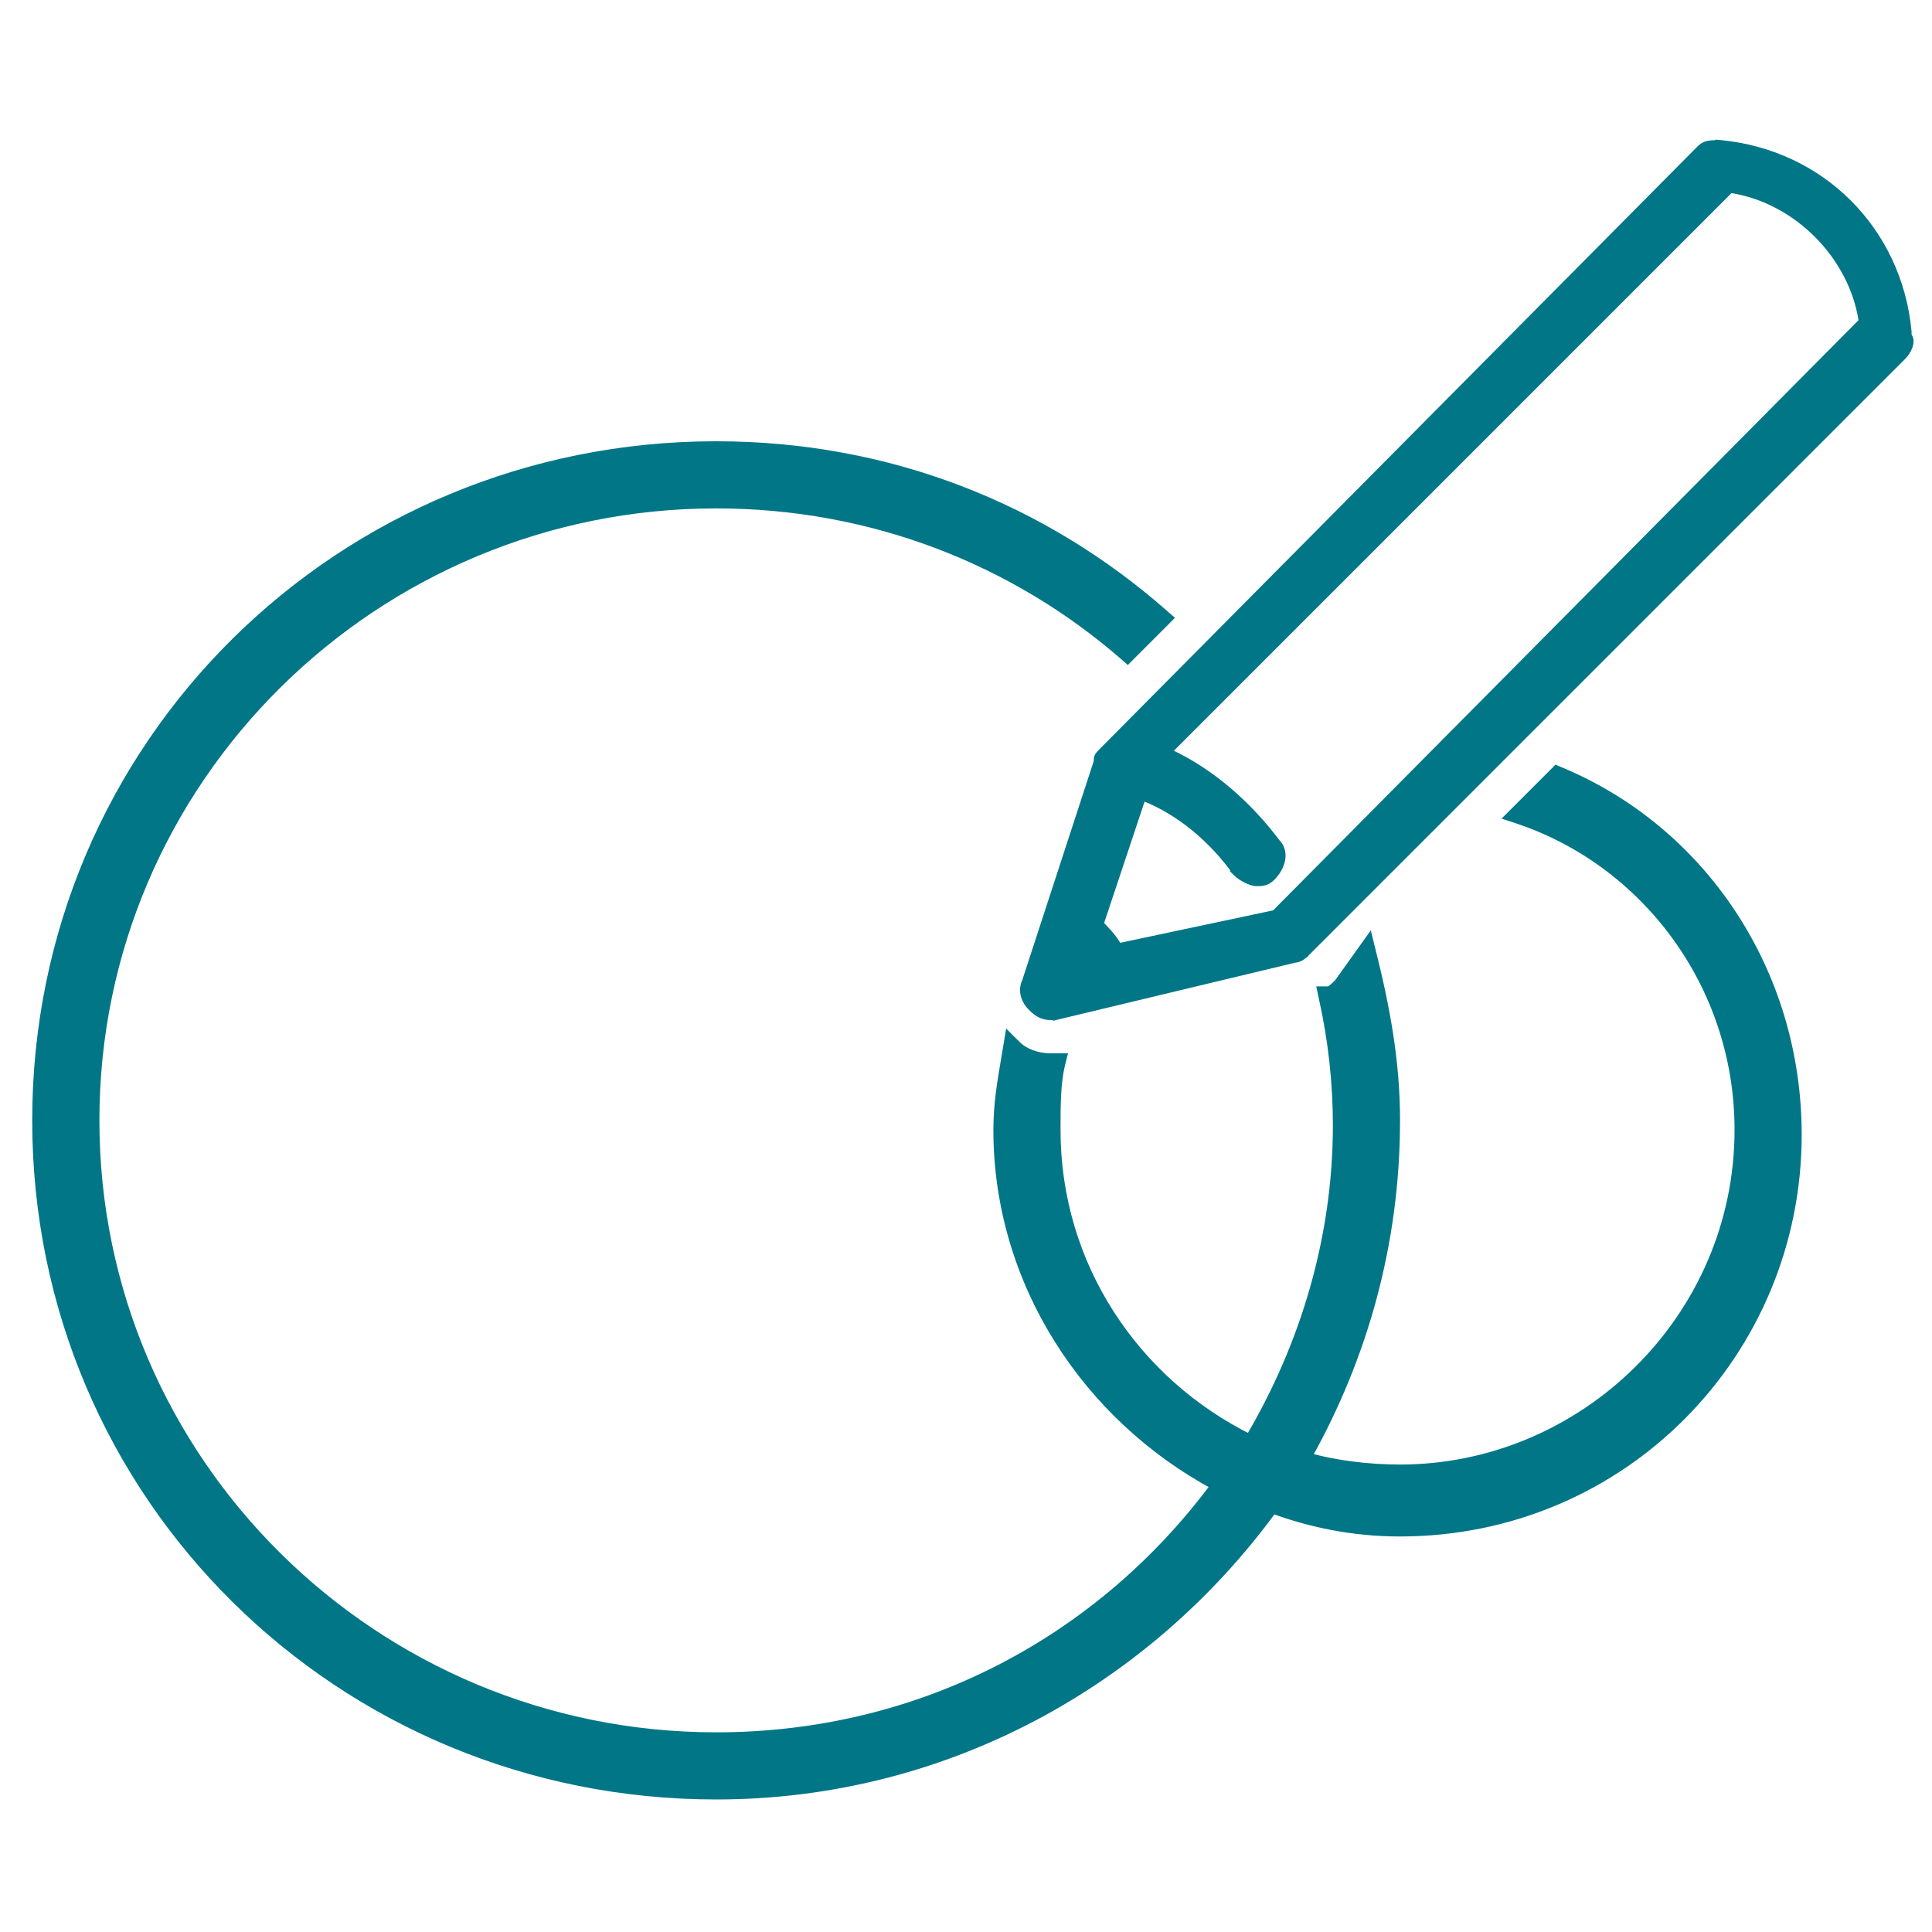
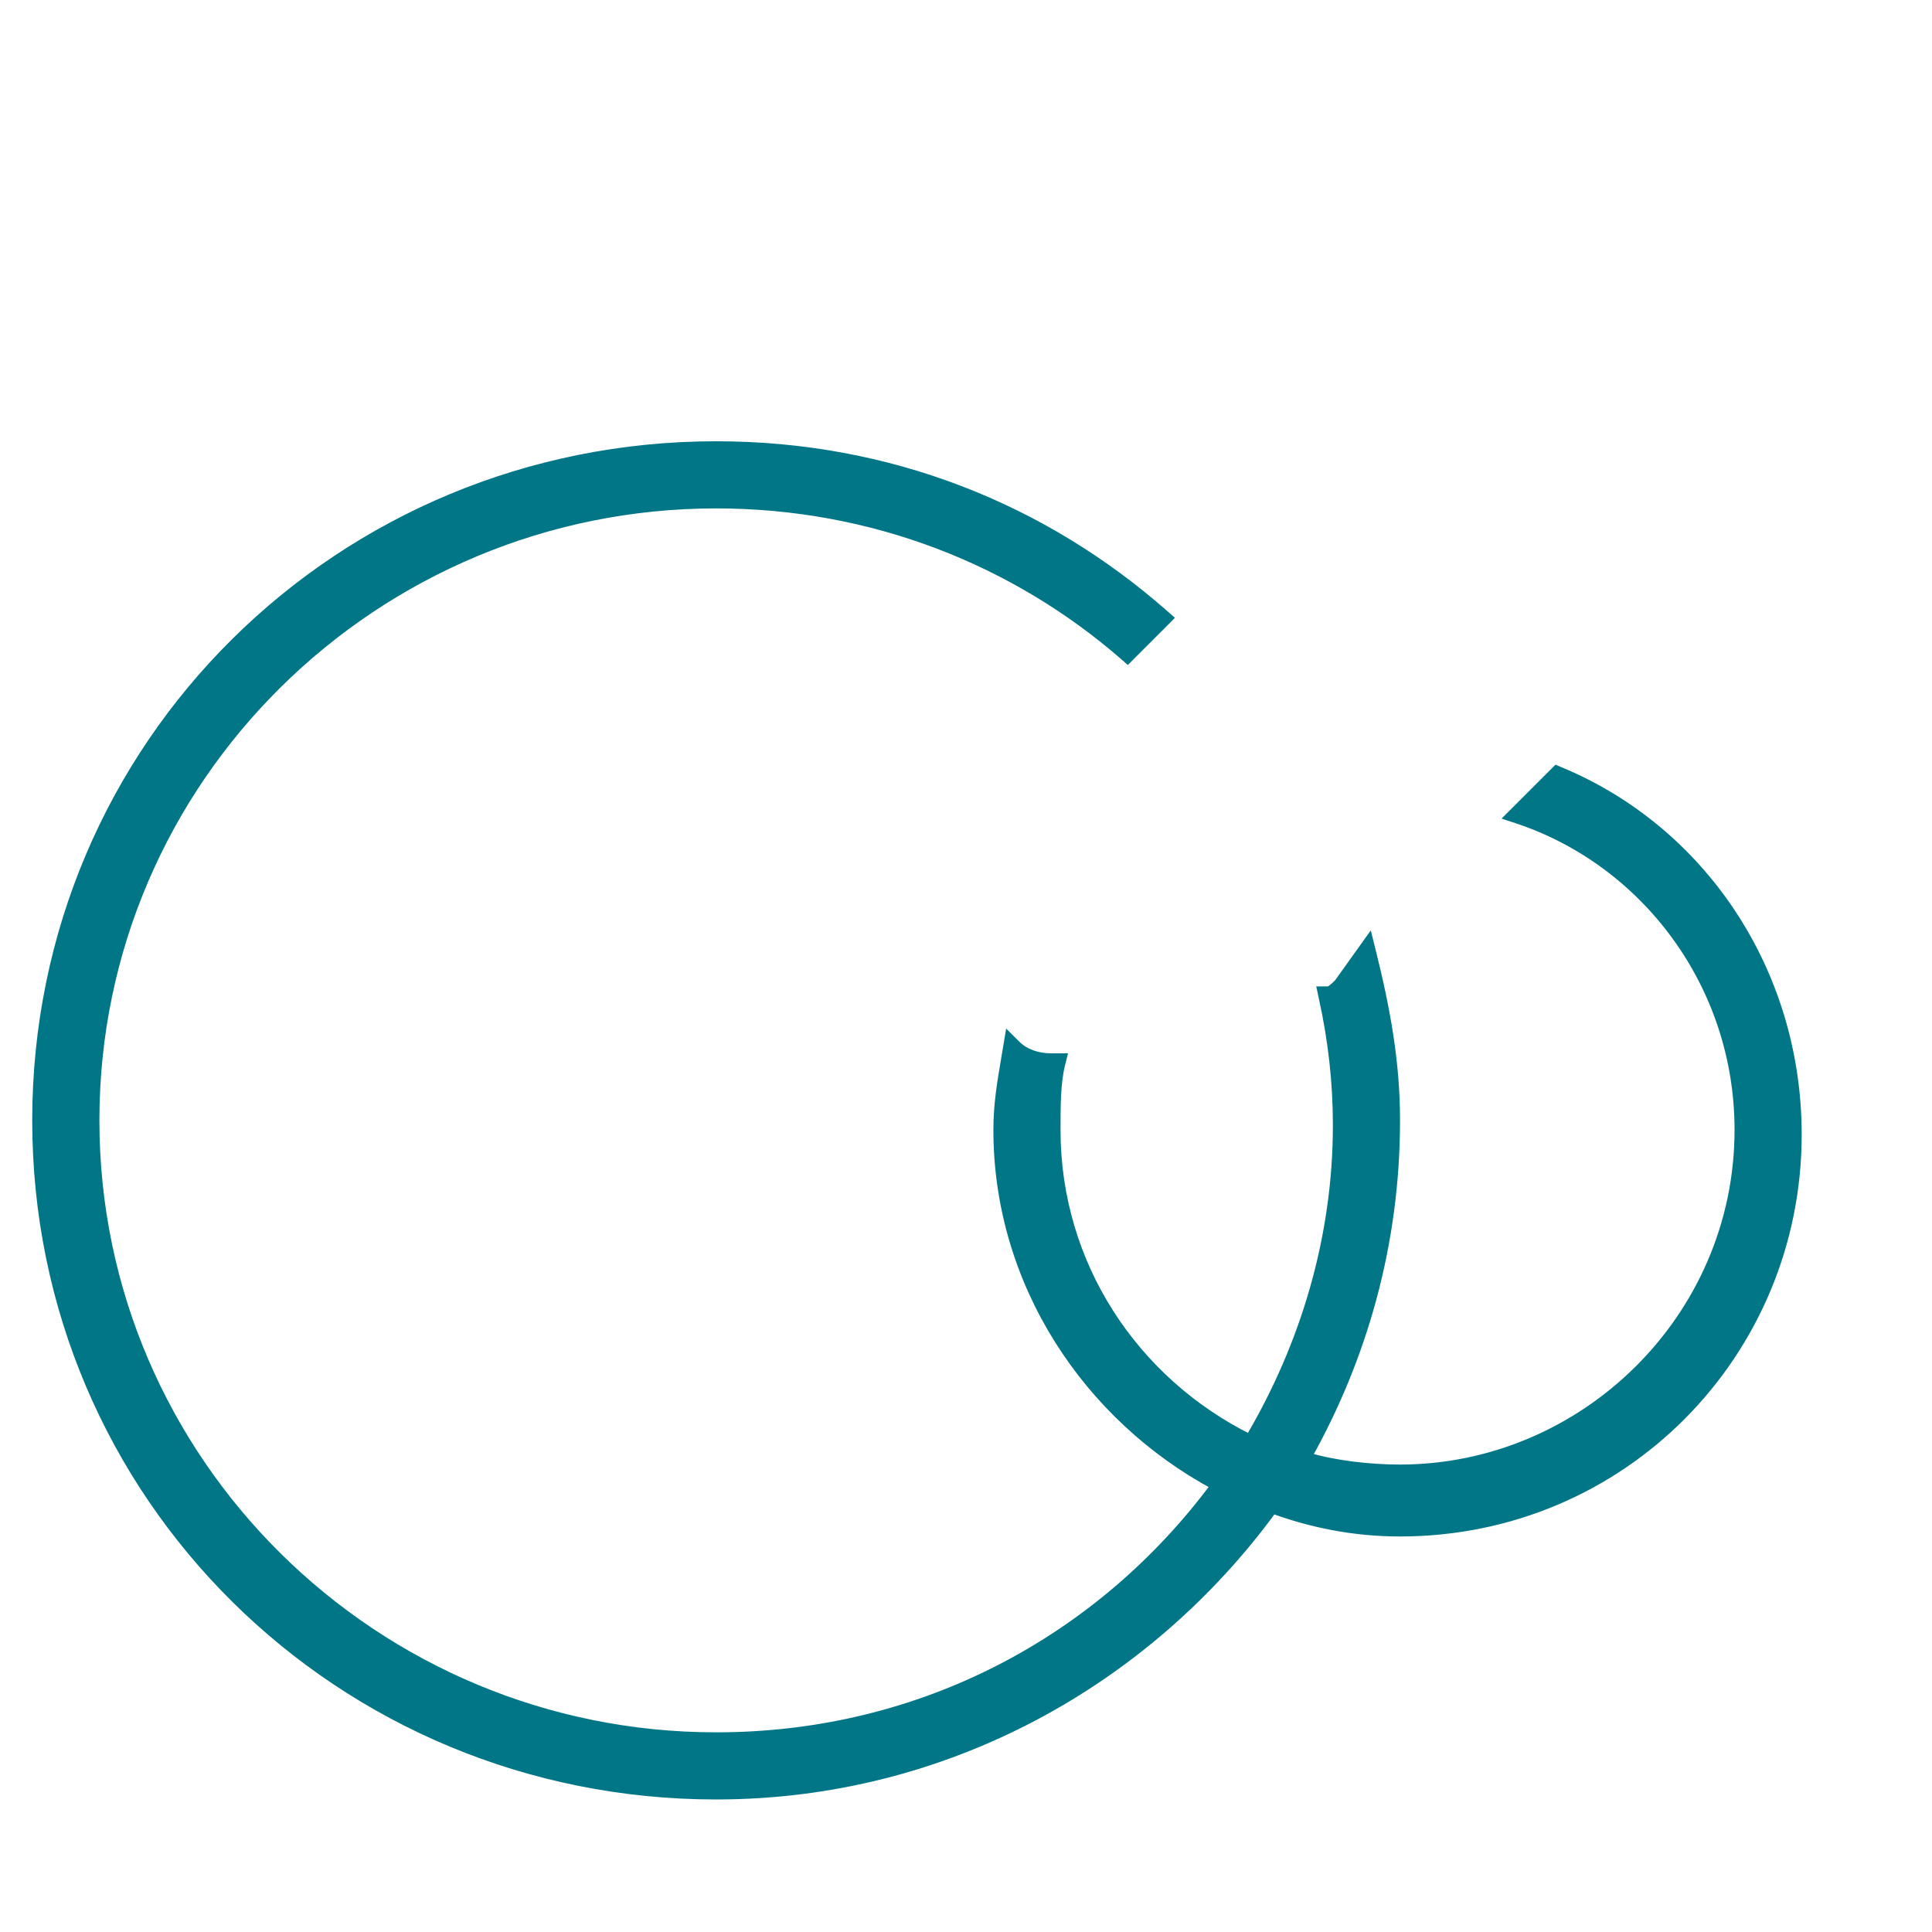
<svg xmlns="http://www.w3.org/2000/svg" width="40" height="40" viewBox="0 0 40 40" fill="none">
  <path d="M28.21 19.673L27.72 20.359C27.671 20.408 27.629 20.449 27.588 20.48C27.544 20.513 27.516 20.522 27.499 20.522H27.375L27.401 20.644C27.598 21.528 27.696 22.412 27.696 23.295C27.696 25.62 27.027 27.851 25.876 29.798C23.479 28.611 21.857 26.193 21.857 23.394C21.857 22.895 21.858 22.414 21.953 22.032L21.984 21.908H21.856H21.757C21.48 21.908 21.211 21.815 21.036 21.64L20.898 21.503L20.866 21.695C20.854 21.77 20.841 21.843 20.829 21.916C20.744 22.415 20.667 22.866 20.667 23.394C20.667 26.562 22.523 29.336 25.172 30.755C22.81 33.943 19.108 35.966 14.827 35.966C7.753 35.966 1.958 30.268 1.958 23.196C1.958 16.124 7.754 10.426 14.827 10.426C18.069 10.426 21.016 11.605 23.276 13.569L23.346 13.631L23.412 13.565L24.105 12.872L24.18 12.796L24.1 12.726C21.608 10.532 18.416 9.236 14.827 9.236C7.051 9.236 0.767 15.418 0.767 23.196C0.767 30.974 7.05 37.156 14.827 37.156C19.586 37.156 23.753 34.79 26.348 31.236C27.131 31.522 28.01 31.711 28.984 31.711C33.594 31.711 37.202 28.003 37.202 23.493C37.202 20.087 35.198 17.179 32.289 15.976L32.228 15.95L32.181 15.997L31.389 16.789L31.274 16.904L31.428 16.955C34.06 17.833 36.012 20.369 36.012 23.394C36.012 27.298 32.791 30.422 28.984 30.422C28.343 30.422 27.619 30.336 27.053 30.167C28.212 28.1 28.886 25.744 28.886 23.196C28.886 21.997 28.686 20.899 28.388 19.707L28.336 19.497L28.21 19.673Z" fill="#007687" stroke="#007687" stroke-width="0.2" />
-   <path d="M35.184 3.064L35.184 3.064L22.808 15.538L22.808 15.539L22.807 15.539C22.784 15.563 22.764 15.583 22.749 15.599C22.734 15.616 22.722 15.632 22.712 15.65C22.695 15.686 22.695 15.722 22.695 15.764L21.213 20.307C21.104 20.531 21.217 20.75 21.323 20.856L21.325 20.858C21.424 20.957 21.536 21.069 21.755 21.069H21.854V21.07L21.865 21.067L26.81 19.881C26.872 19.879 26.929 19.848 26.968 19.823C26.988 19.809 27.005 19.796 27.017 19.785C27.023 19.78 27.028 19.776 27.032 19.773L27.035 19.769L27.037 19.768L27.037 19.767L27.037 19.767L27.037 19.767L27.037 19.767L27.002 19.732L27.037 19.767L39.413 7.391C39.467 7.337 39.521 7.256 39.549 7.174C39.574 7.099 39.581 7.009 39.527 6.941V6.861H39.527L39.526 6.856C39.326 4.753 37.723 3.151 35.62 2.95L35.566 2.945V2.951C35.4 2.951 35.29 2.959 35.184 3.064ZM22.802 19.124L23.667 16.53C24.428 16.829 25.095 17.405 25.576 18.078L25.575 18.078L25.581 18.084C25.636 18.139 25.715 18.191 25.792 18.23C25.868 18.267 25.951 18.297 26.012 18.297H26.015C26.114 18.297 26.231 18.297 26.345 18.183C26.449 18.079 26.529 17.947 26.556 17.811C26.584 17.675 26.557 17.534 26.446 17.422C25.863 16.645 25.09 15.962 24.218 15.558L35.831 3.945C37.176 4.149 38.328 5.301 38.532 6.646L26.384 18.894L23.168 19.576C23.068 19.396 22.9 19.222 22.802 19.124Z" fill="#007687" stroke="#007687" stroke-width="0.1" />
</svg>